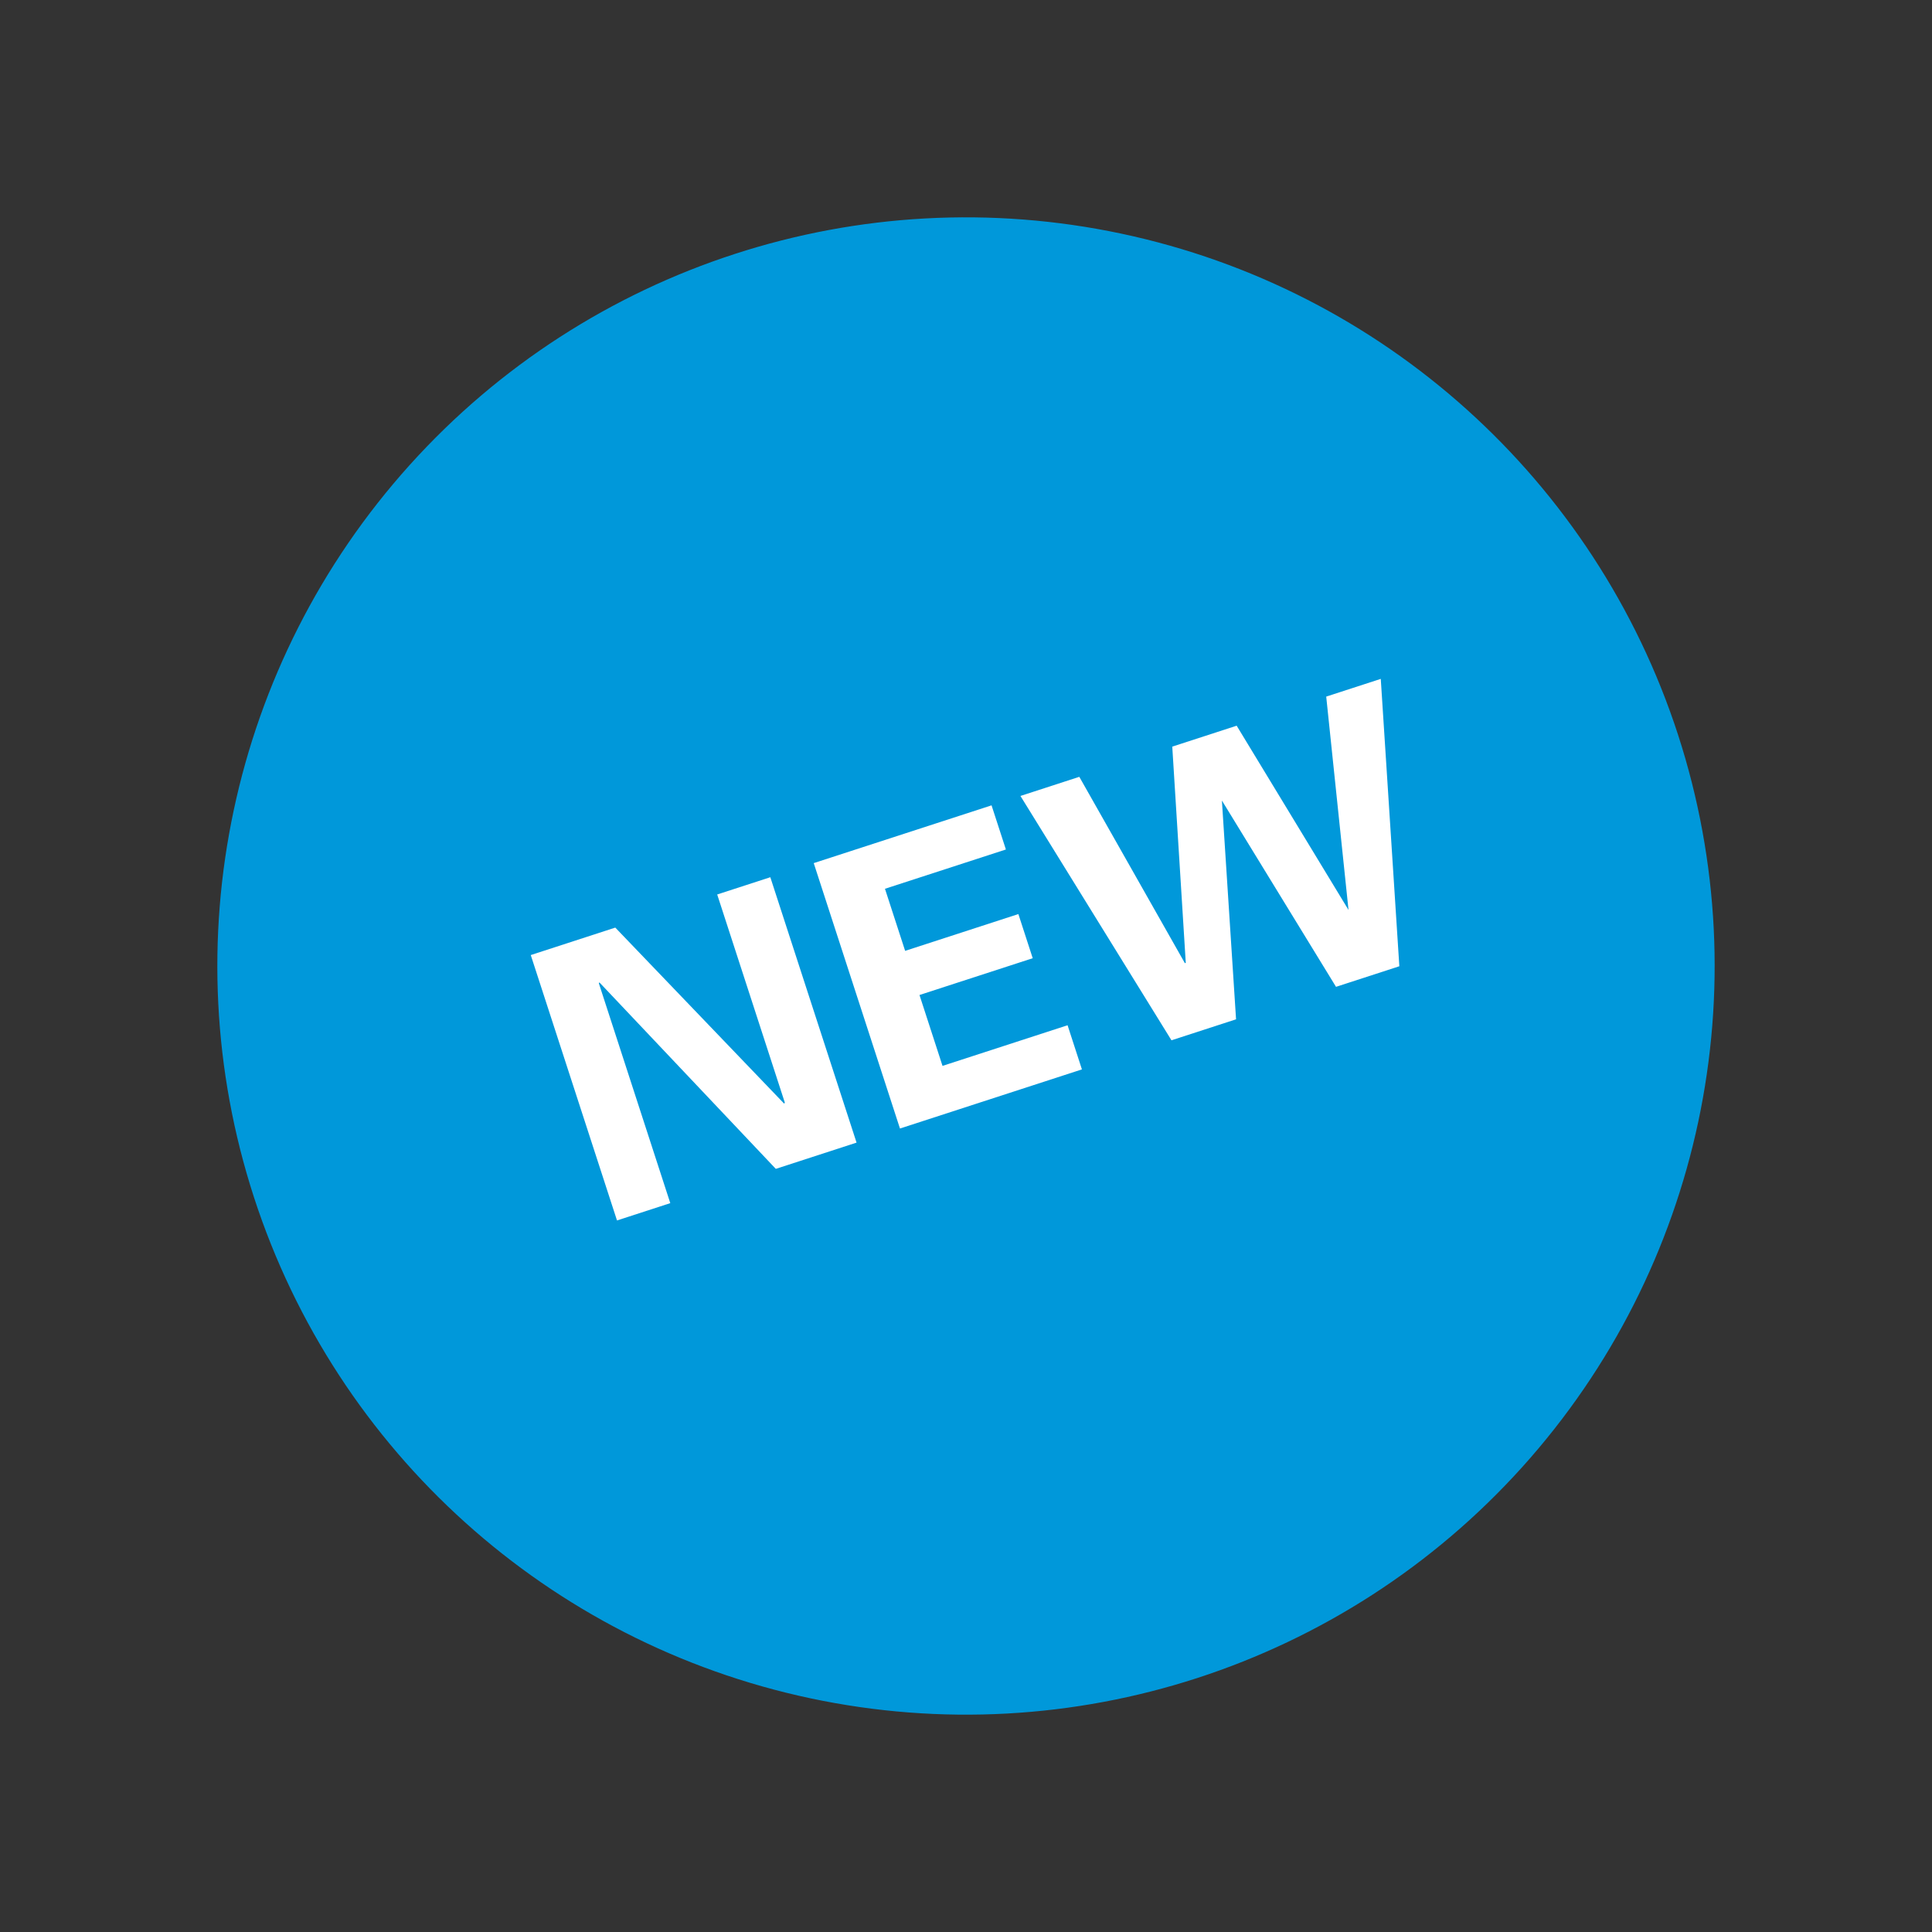
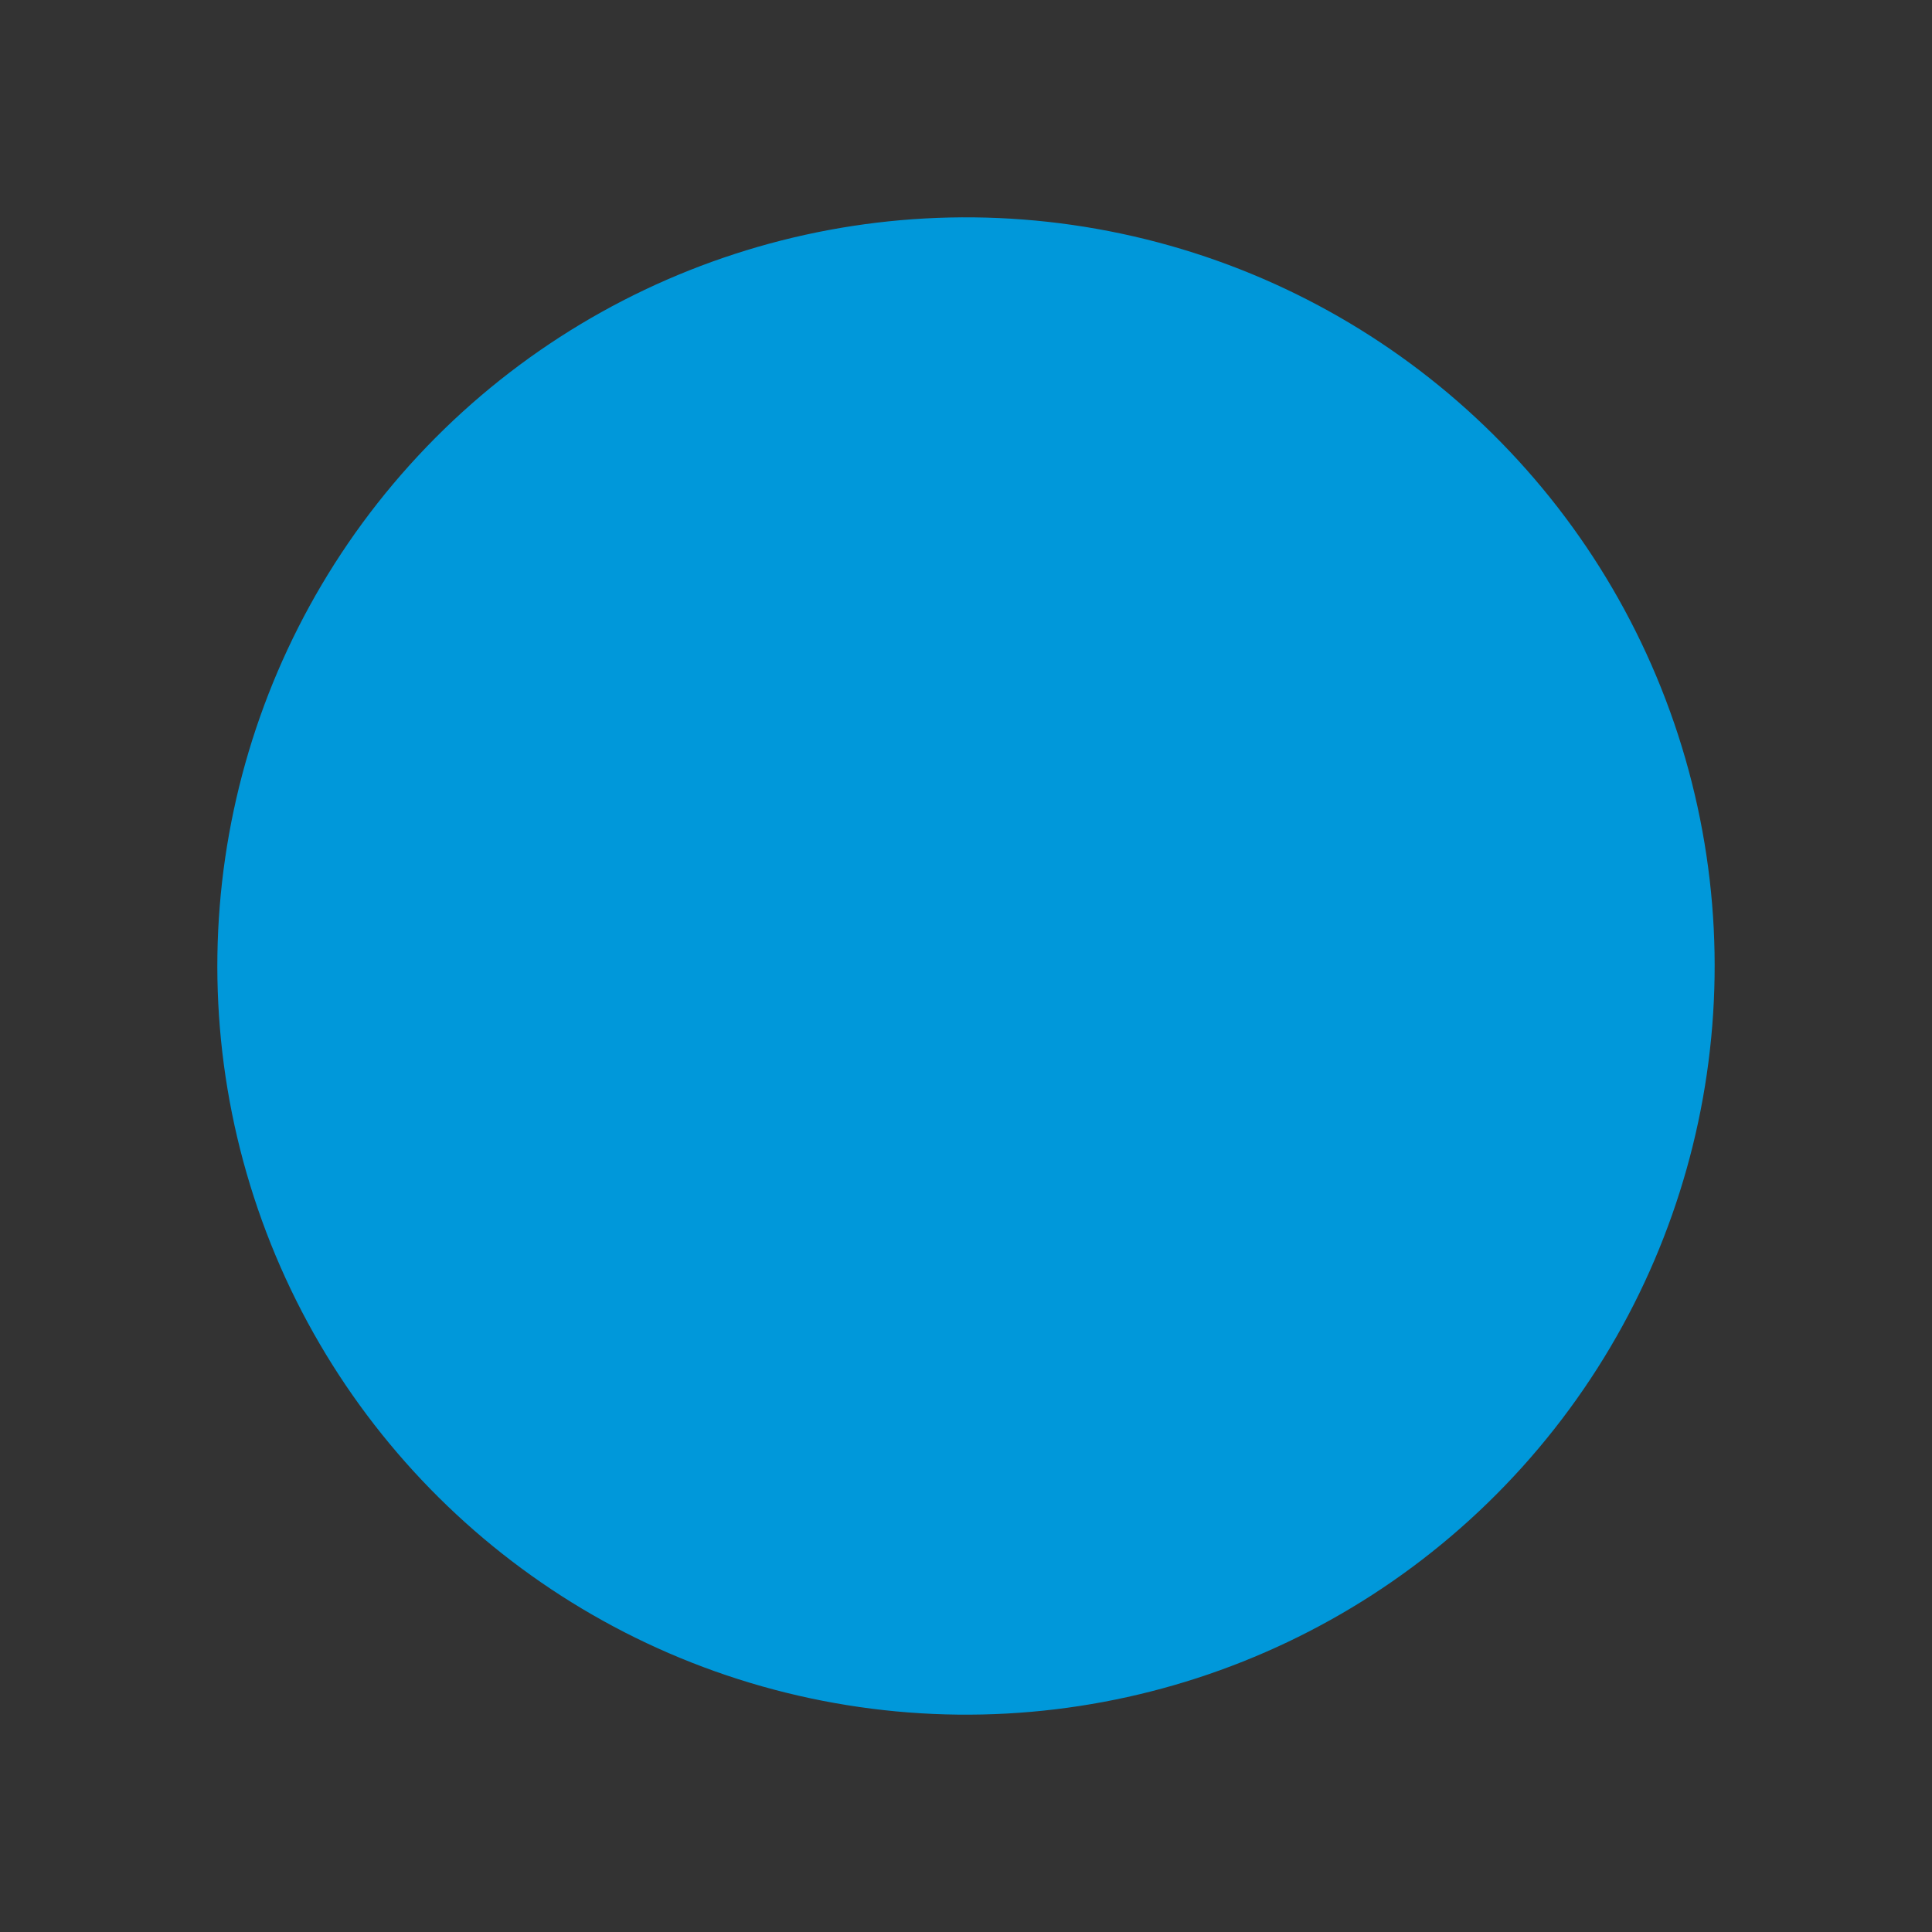
<svg xmlns="http://www.w3.org/2000/svg" width="80px" height="80px" viewBox="0 0 80 80" version="1.1">
  <rect x="0" y="0" width="80" height="80" fill="#333333" stroke="none" />
  <title>Group Copy</title>
  <g id="desktop-mit-navigation" stroke="none" stroke-width="1" fill="none" fill-rule="evenodd">
    <g id="Artboard" transform="translate(-1193, -1097)">
      <g id="Group-Copy" transform="translate(1233, 1137) rotate(-18) translate(-1233, -1137) translate(1202, 1106)">
        <circle id="Oval" fill="#0098DA" cx="31" cy="31" r="31" />
-         <path d="M16.32,36.555 L16.32,26.984 L16.352,26.953 L20.914,36.555 L24.43,36.555 L24.43,25 L22.117,25 L22.117,34.062 L22.078,34.094 L17.68,25 L14,25 L14,36.555 L16.32,36.555 Z M34.242,36.555 L34.242,34.633 L28.797,34.633 L28.797,31.547 L33.727,31.547 L33.727,29.625 L28.797,29.625 L28.797,26.922 L34.062,26.922 L34.062,25 L26.32,25 L26.32,36.555 L34.242,36.555 Z M40.953,36.555 L43.195,27.758 L45.305,36.555 L48.062,36.555 L51.008,25 L48.633,25 L46.781,33.688 L44.734,25 L41.93,25 L39.695,33.688 L39.656,33.688 L37.883,25 L35.32,25 L38.141,36.555 L40.953,36.555 Z" id="NEW" fill="#FFFFFF" fill-rule="nonzero" />
      </g>
    </g>
  </g>
</svg>